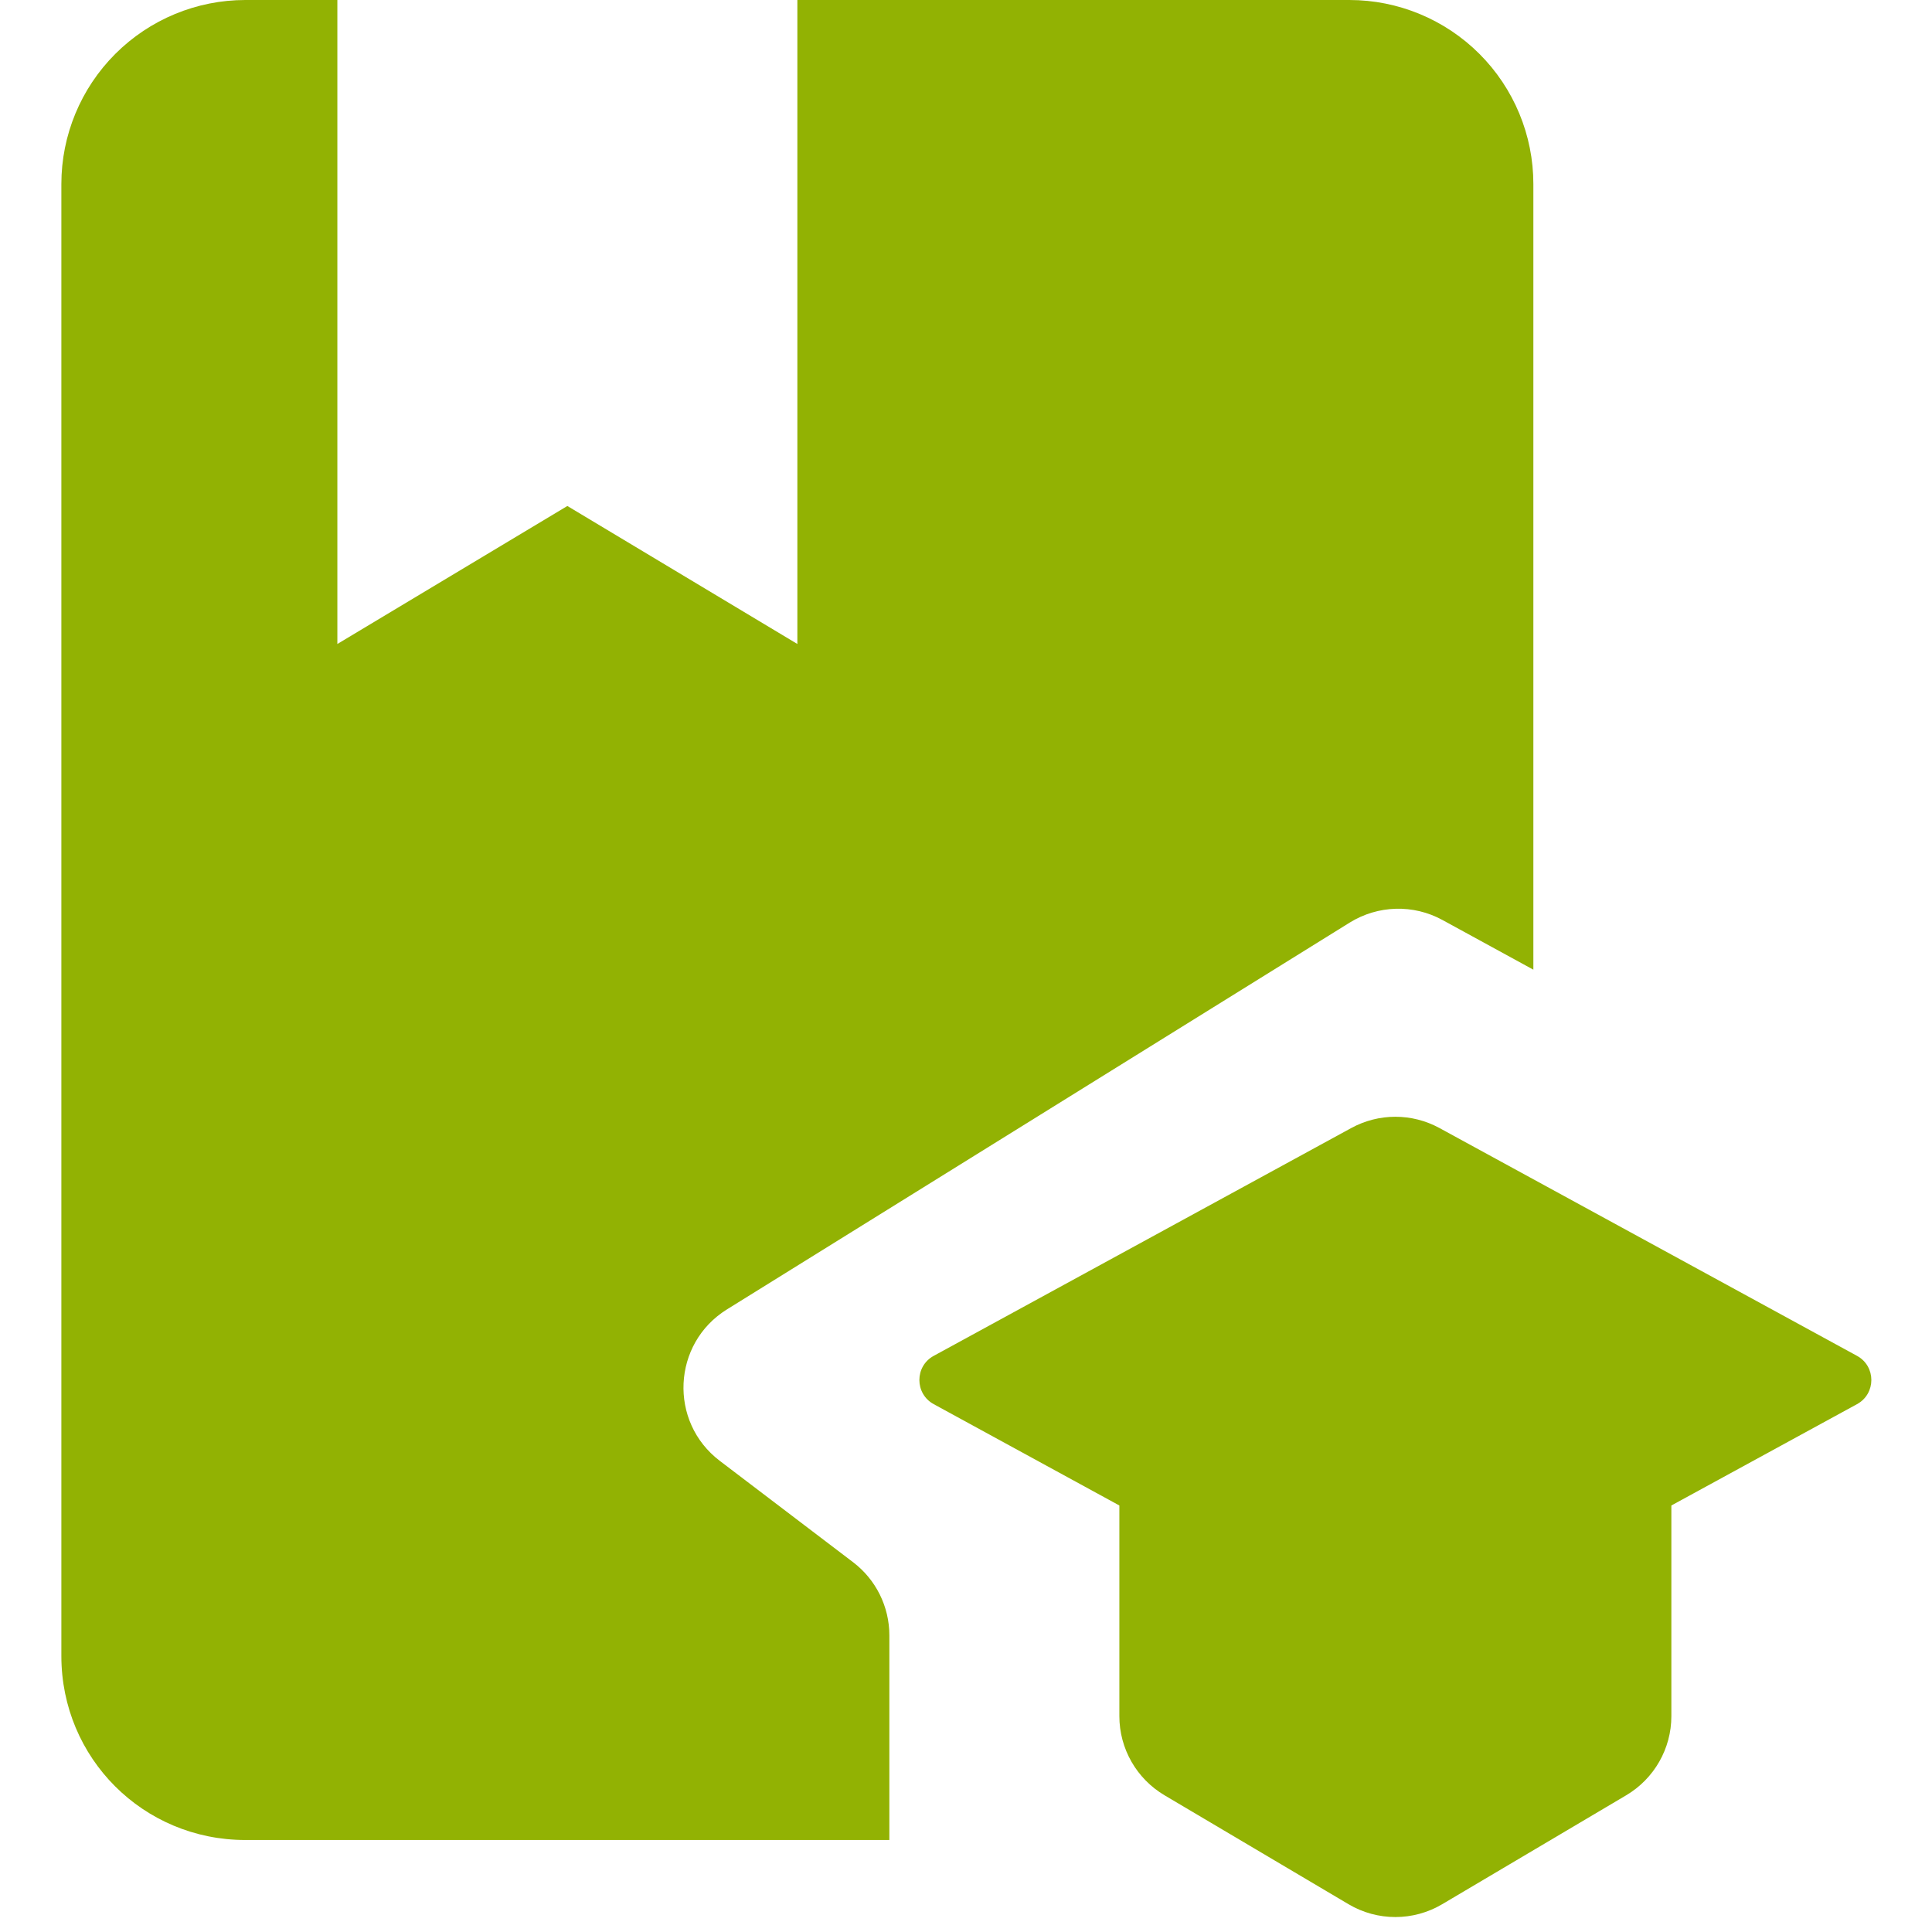
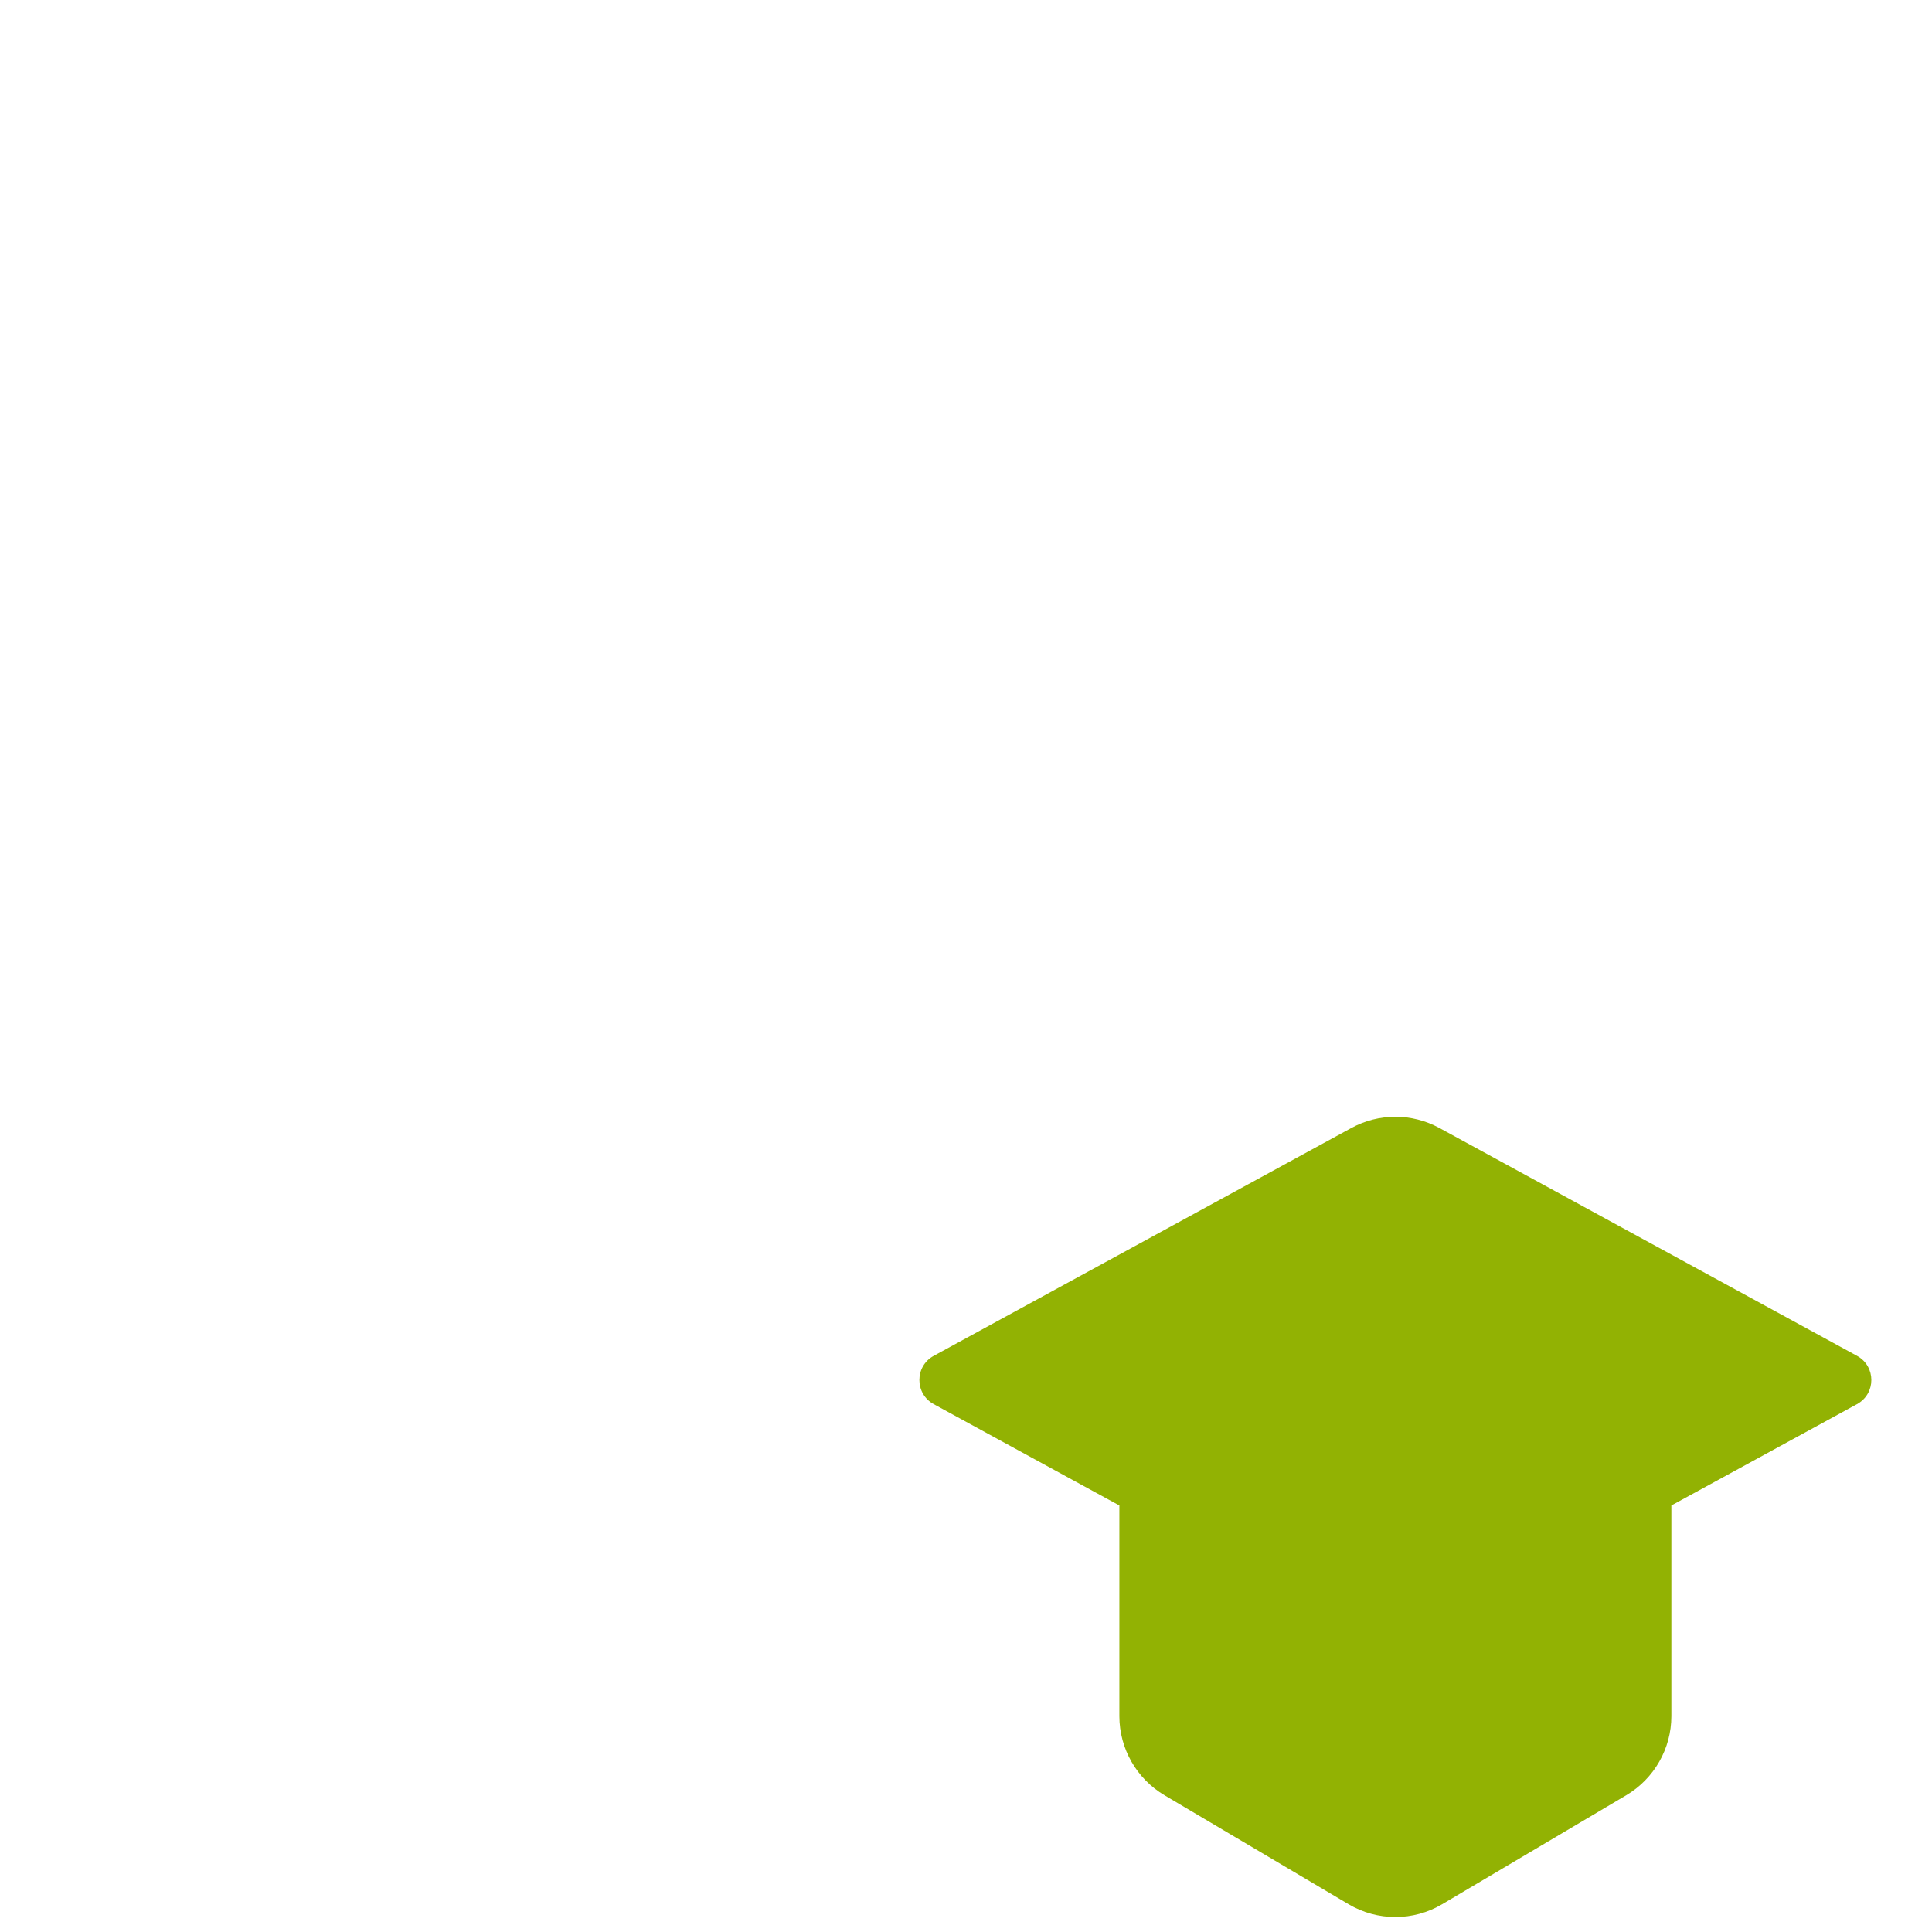
<svg xmlns="http://www.w3.org/2000/svg" width="21" height="21" viewBox="0 0 21 21" fill="none">
-   <path d="M7.901 14.233C7.306 14.603 7.266 15.455 7.824 15.879L9.272 16.98C9.521 17.169 9.667 17.463 9.667 17.776V20H2.667C1.557 20 0.667 19.11 0.667 18V2C0.667 1.47 0.878 0.961 1.253 0.586C1.628 0.211 2.137 0 2.667 0H3.667V7L6.167 5.5L8.667 7V0H14.667C15.197 0 15.706 0.211 16.081 0.586C16.456 0.961 16.667 1.47 16.667 2V10.54L15.679 10C15.363 9.827 14.978 9.838 14.671 10.028L7.901 14.233Z" fill="#92B203" />
  <path d="M15.646 12.261L20.184 14.737C20.393 14.85 20.393 15.15 20.184 15.263L18.167 16.364V18.654C18.167 19.007 17.98 19.334 17.676 19.514L15.676 20.698C15.362 20.884 14.972 20.884 14.658 20.698L12.658 19.514C12.354 19.334 12.167 19.007 12.167 18.654V16.364L10.15 15.263C9.941 15.15 9.941 14.85 10.15 14.737L14.688 12.261C14.987 12.098 15.347 12.098 15.646 12.261Z" fill="#92B203" />
</svg>